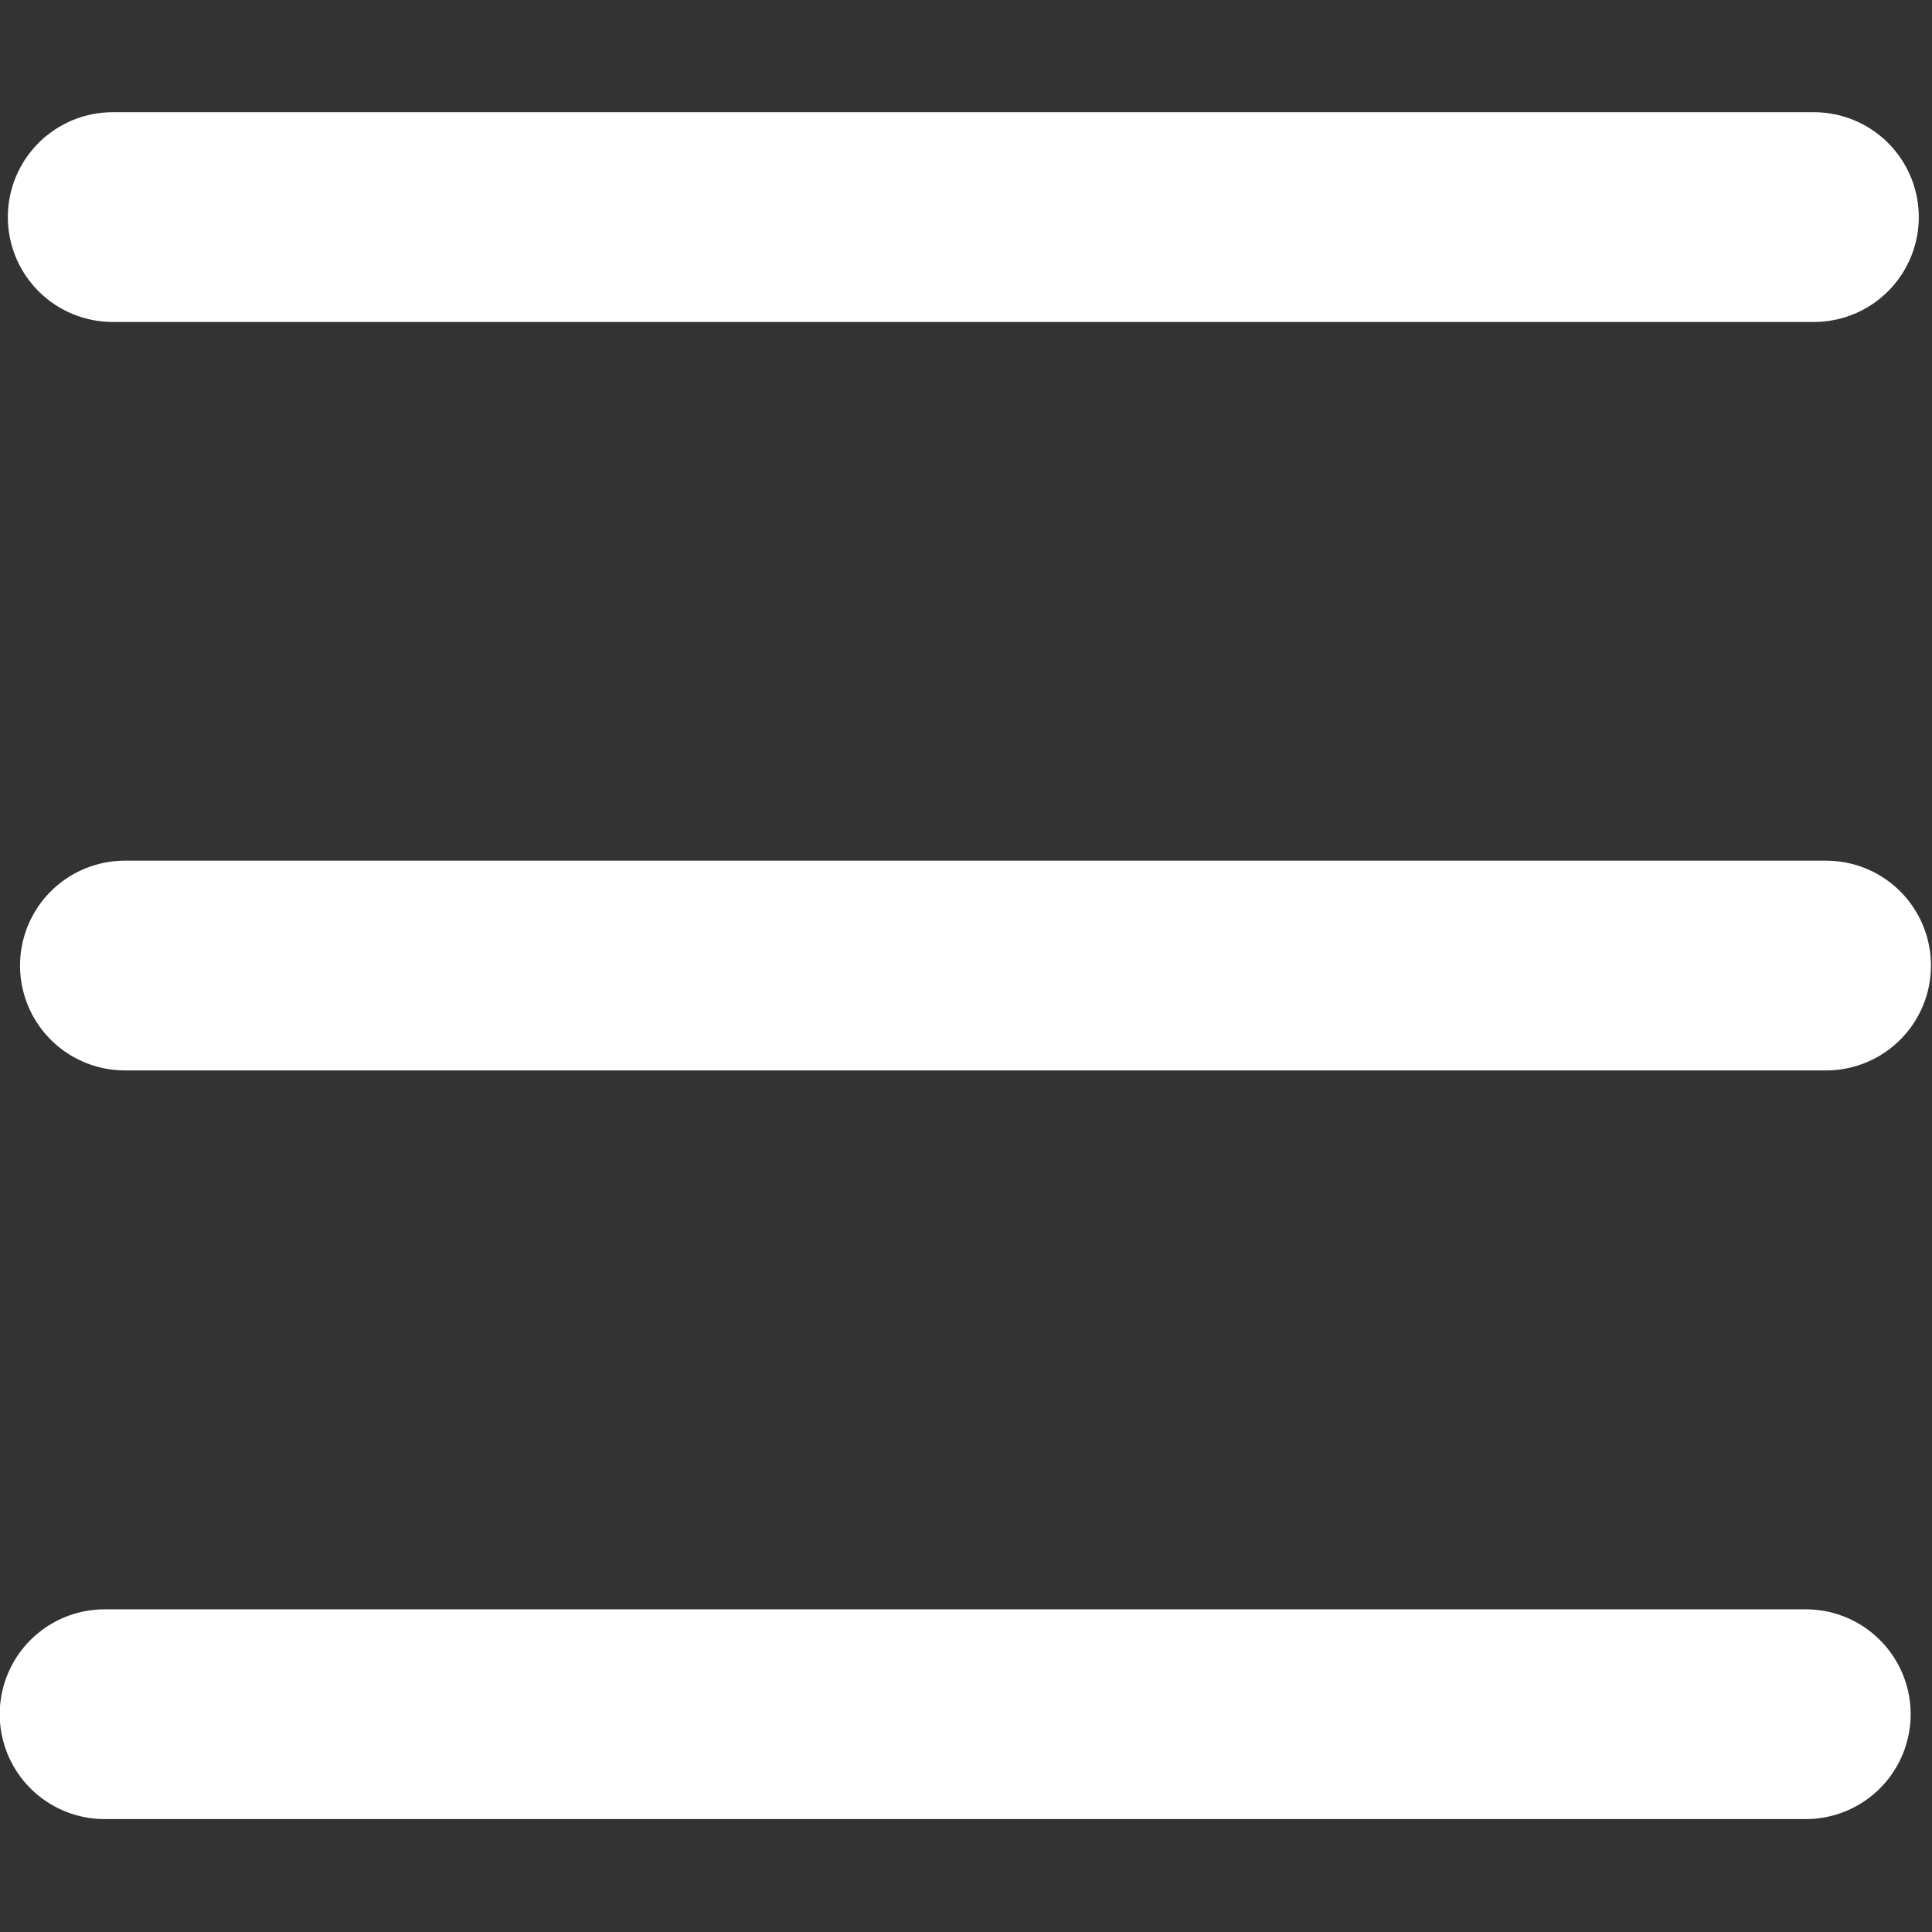
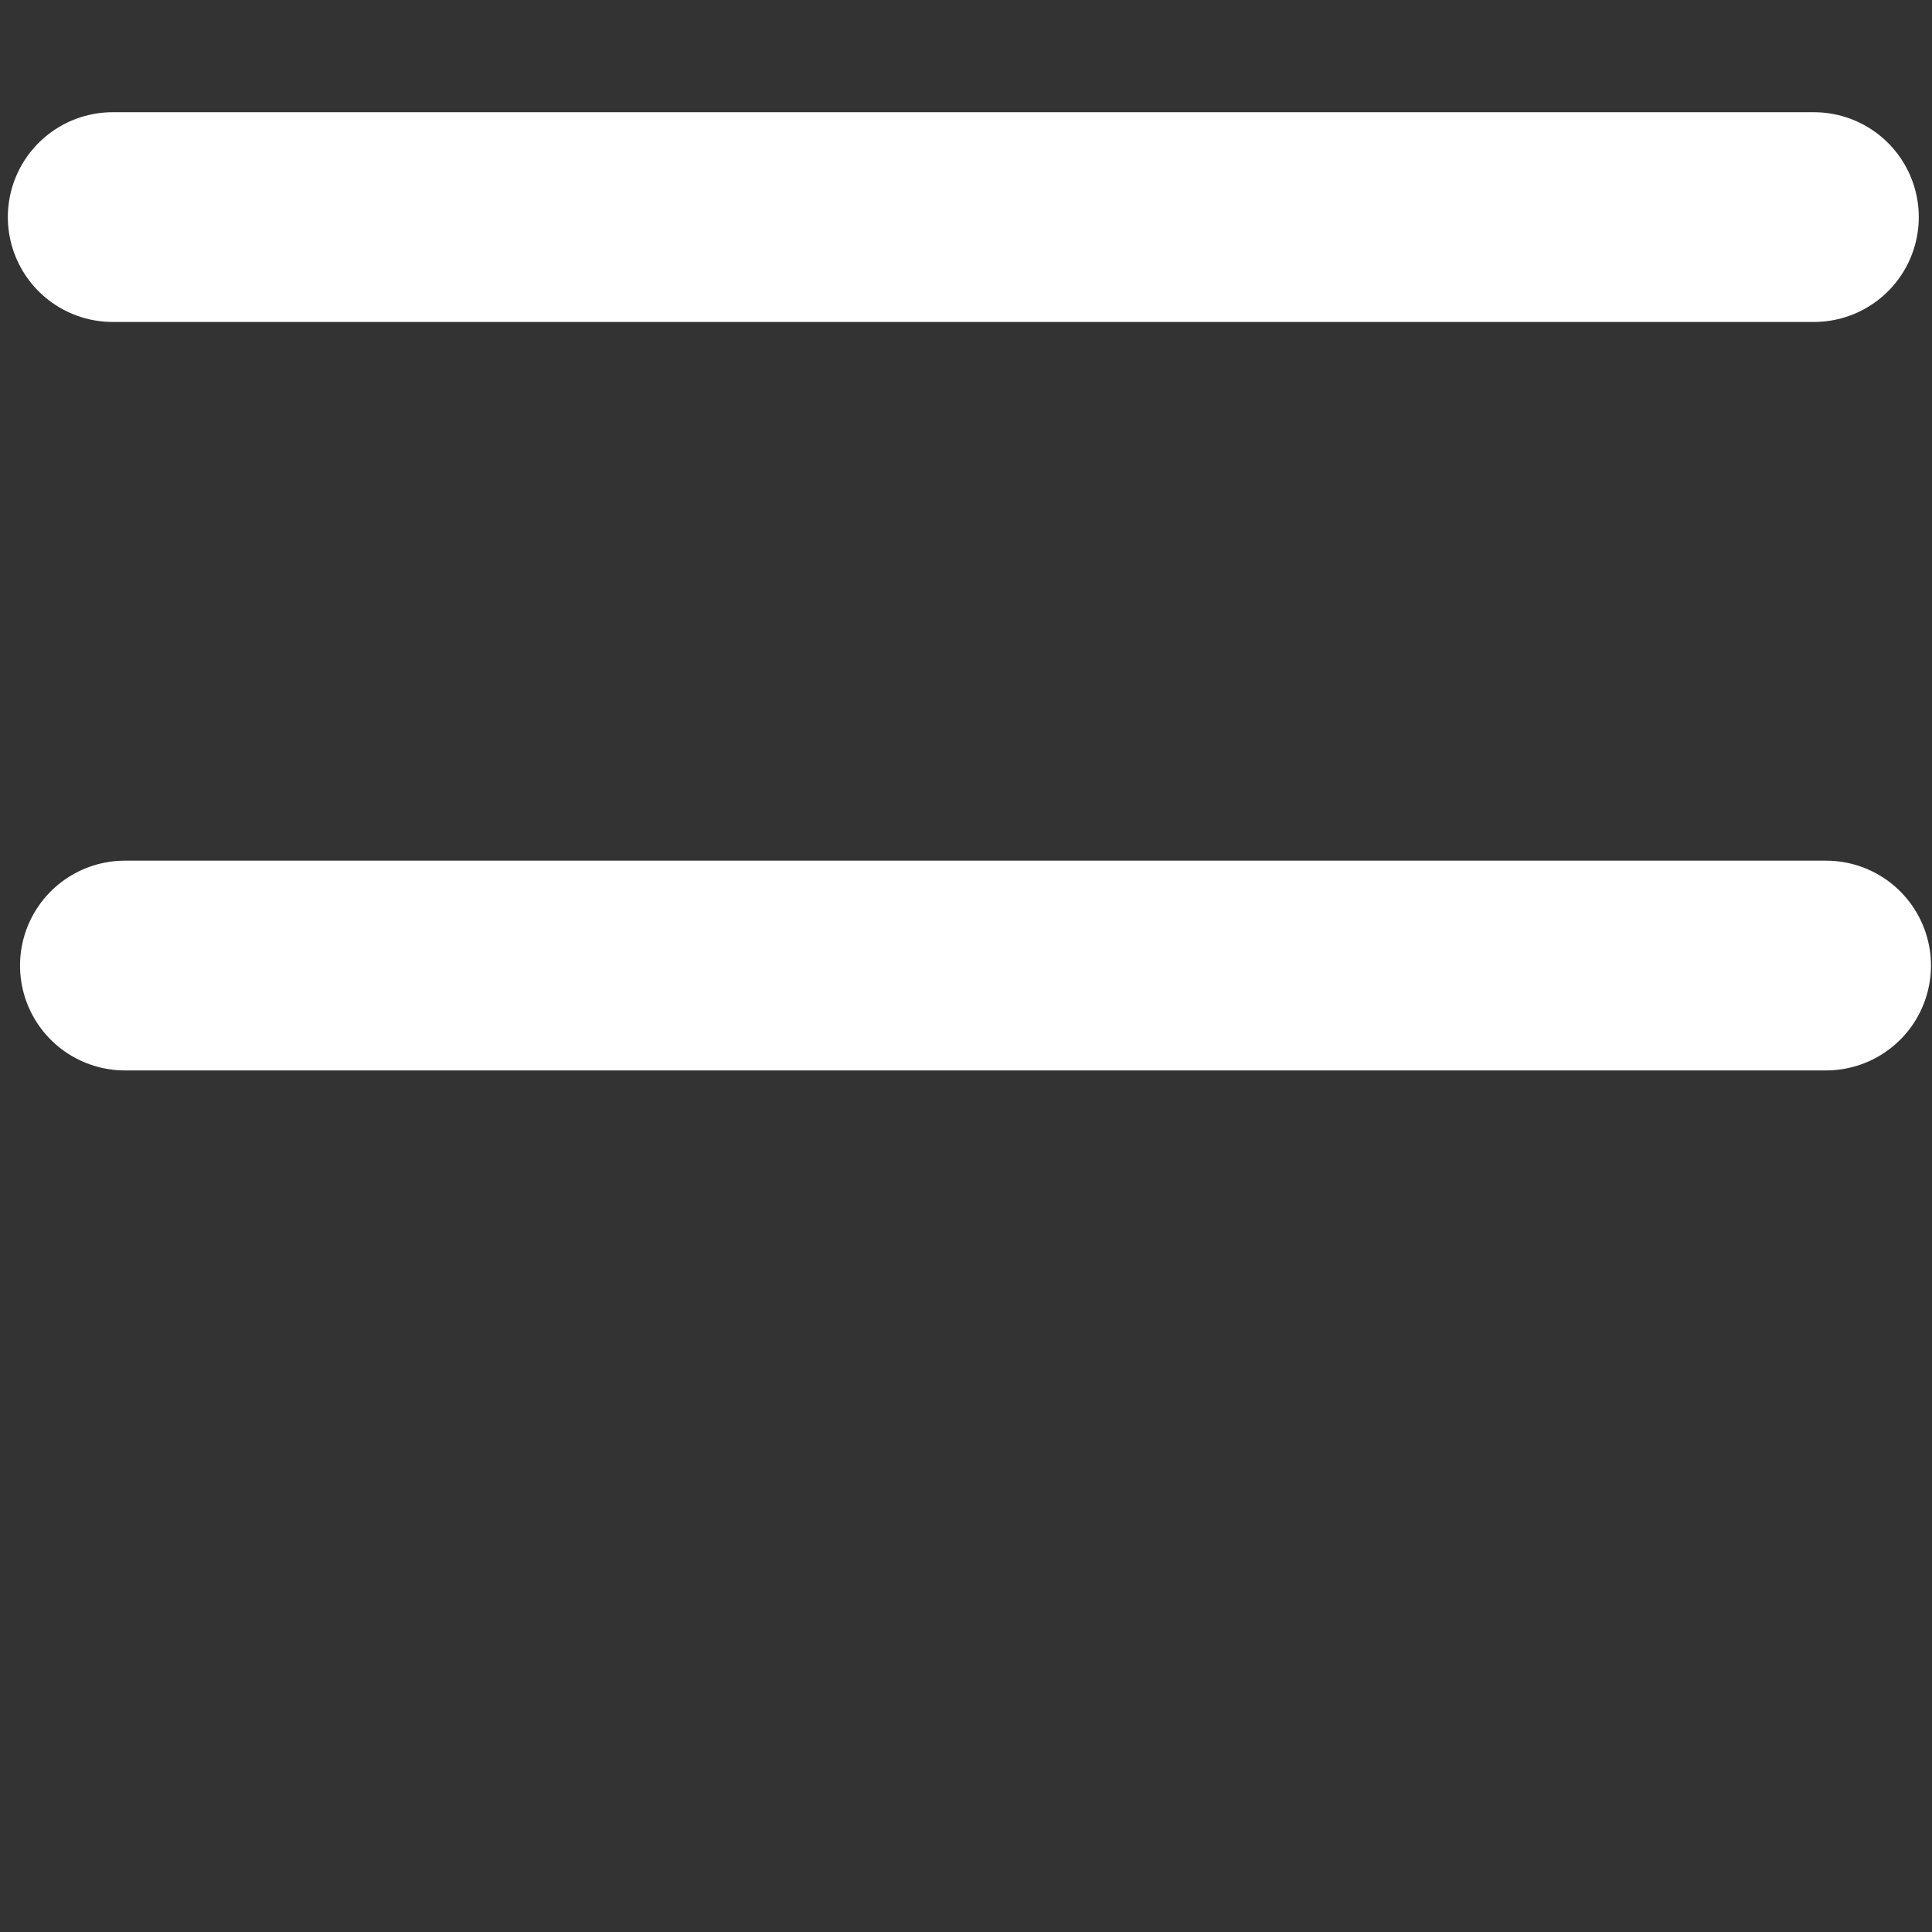
<svg xmlns="http://www.w3.org/2000/svg" width="17.12" height="17.12" version="1.1" viewBox="0 0 4.529 4.529">
  <rect x="0" y="0" width="4.529" height="4.529" fill="#333333" stroke="none" />
  <g transform="matrix(.476 0 0 .476 -.098 -.108)" fill="#fff" stroke="#fff" stroke-linecap="round" stroke-linejoin="round" stroke-width="1.033">
-     <path d="m0.721 8.669h8.378" />
    <path d="m0.821 4.982h8.378" />
    <path d="m0.761 1.296h8.378" />
  </g>
</svg>